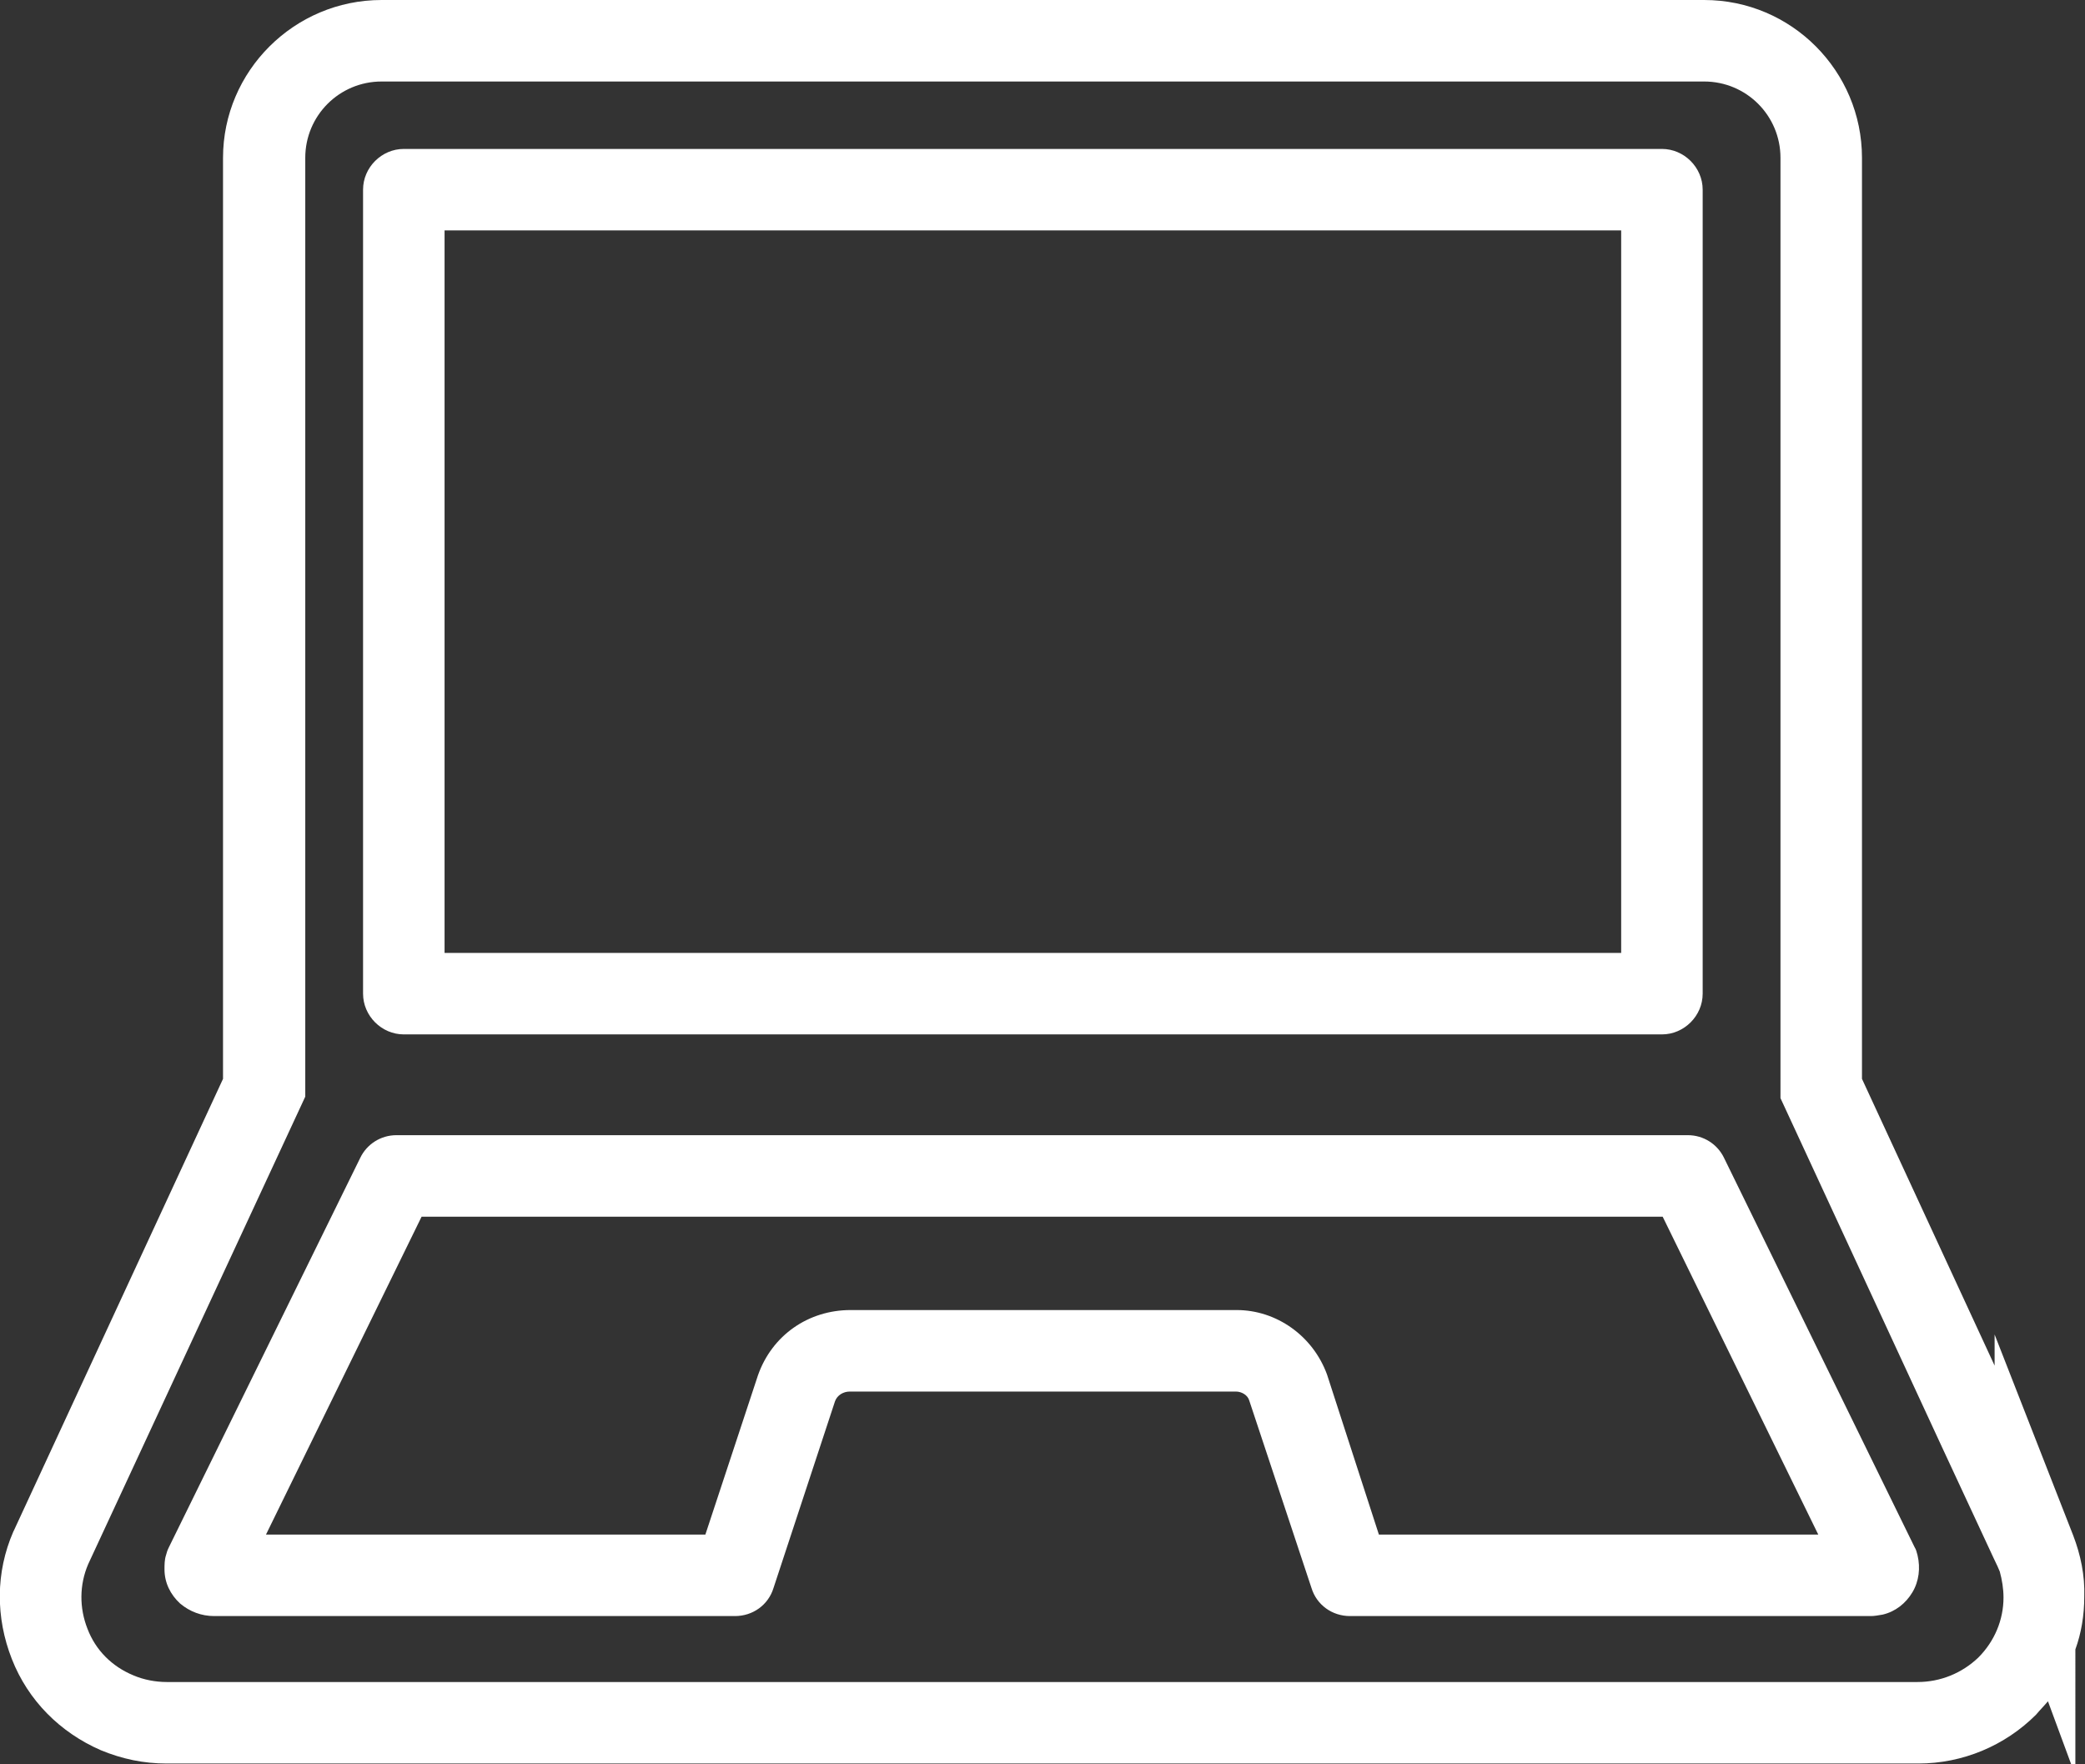
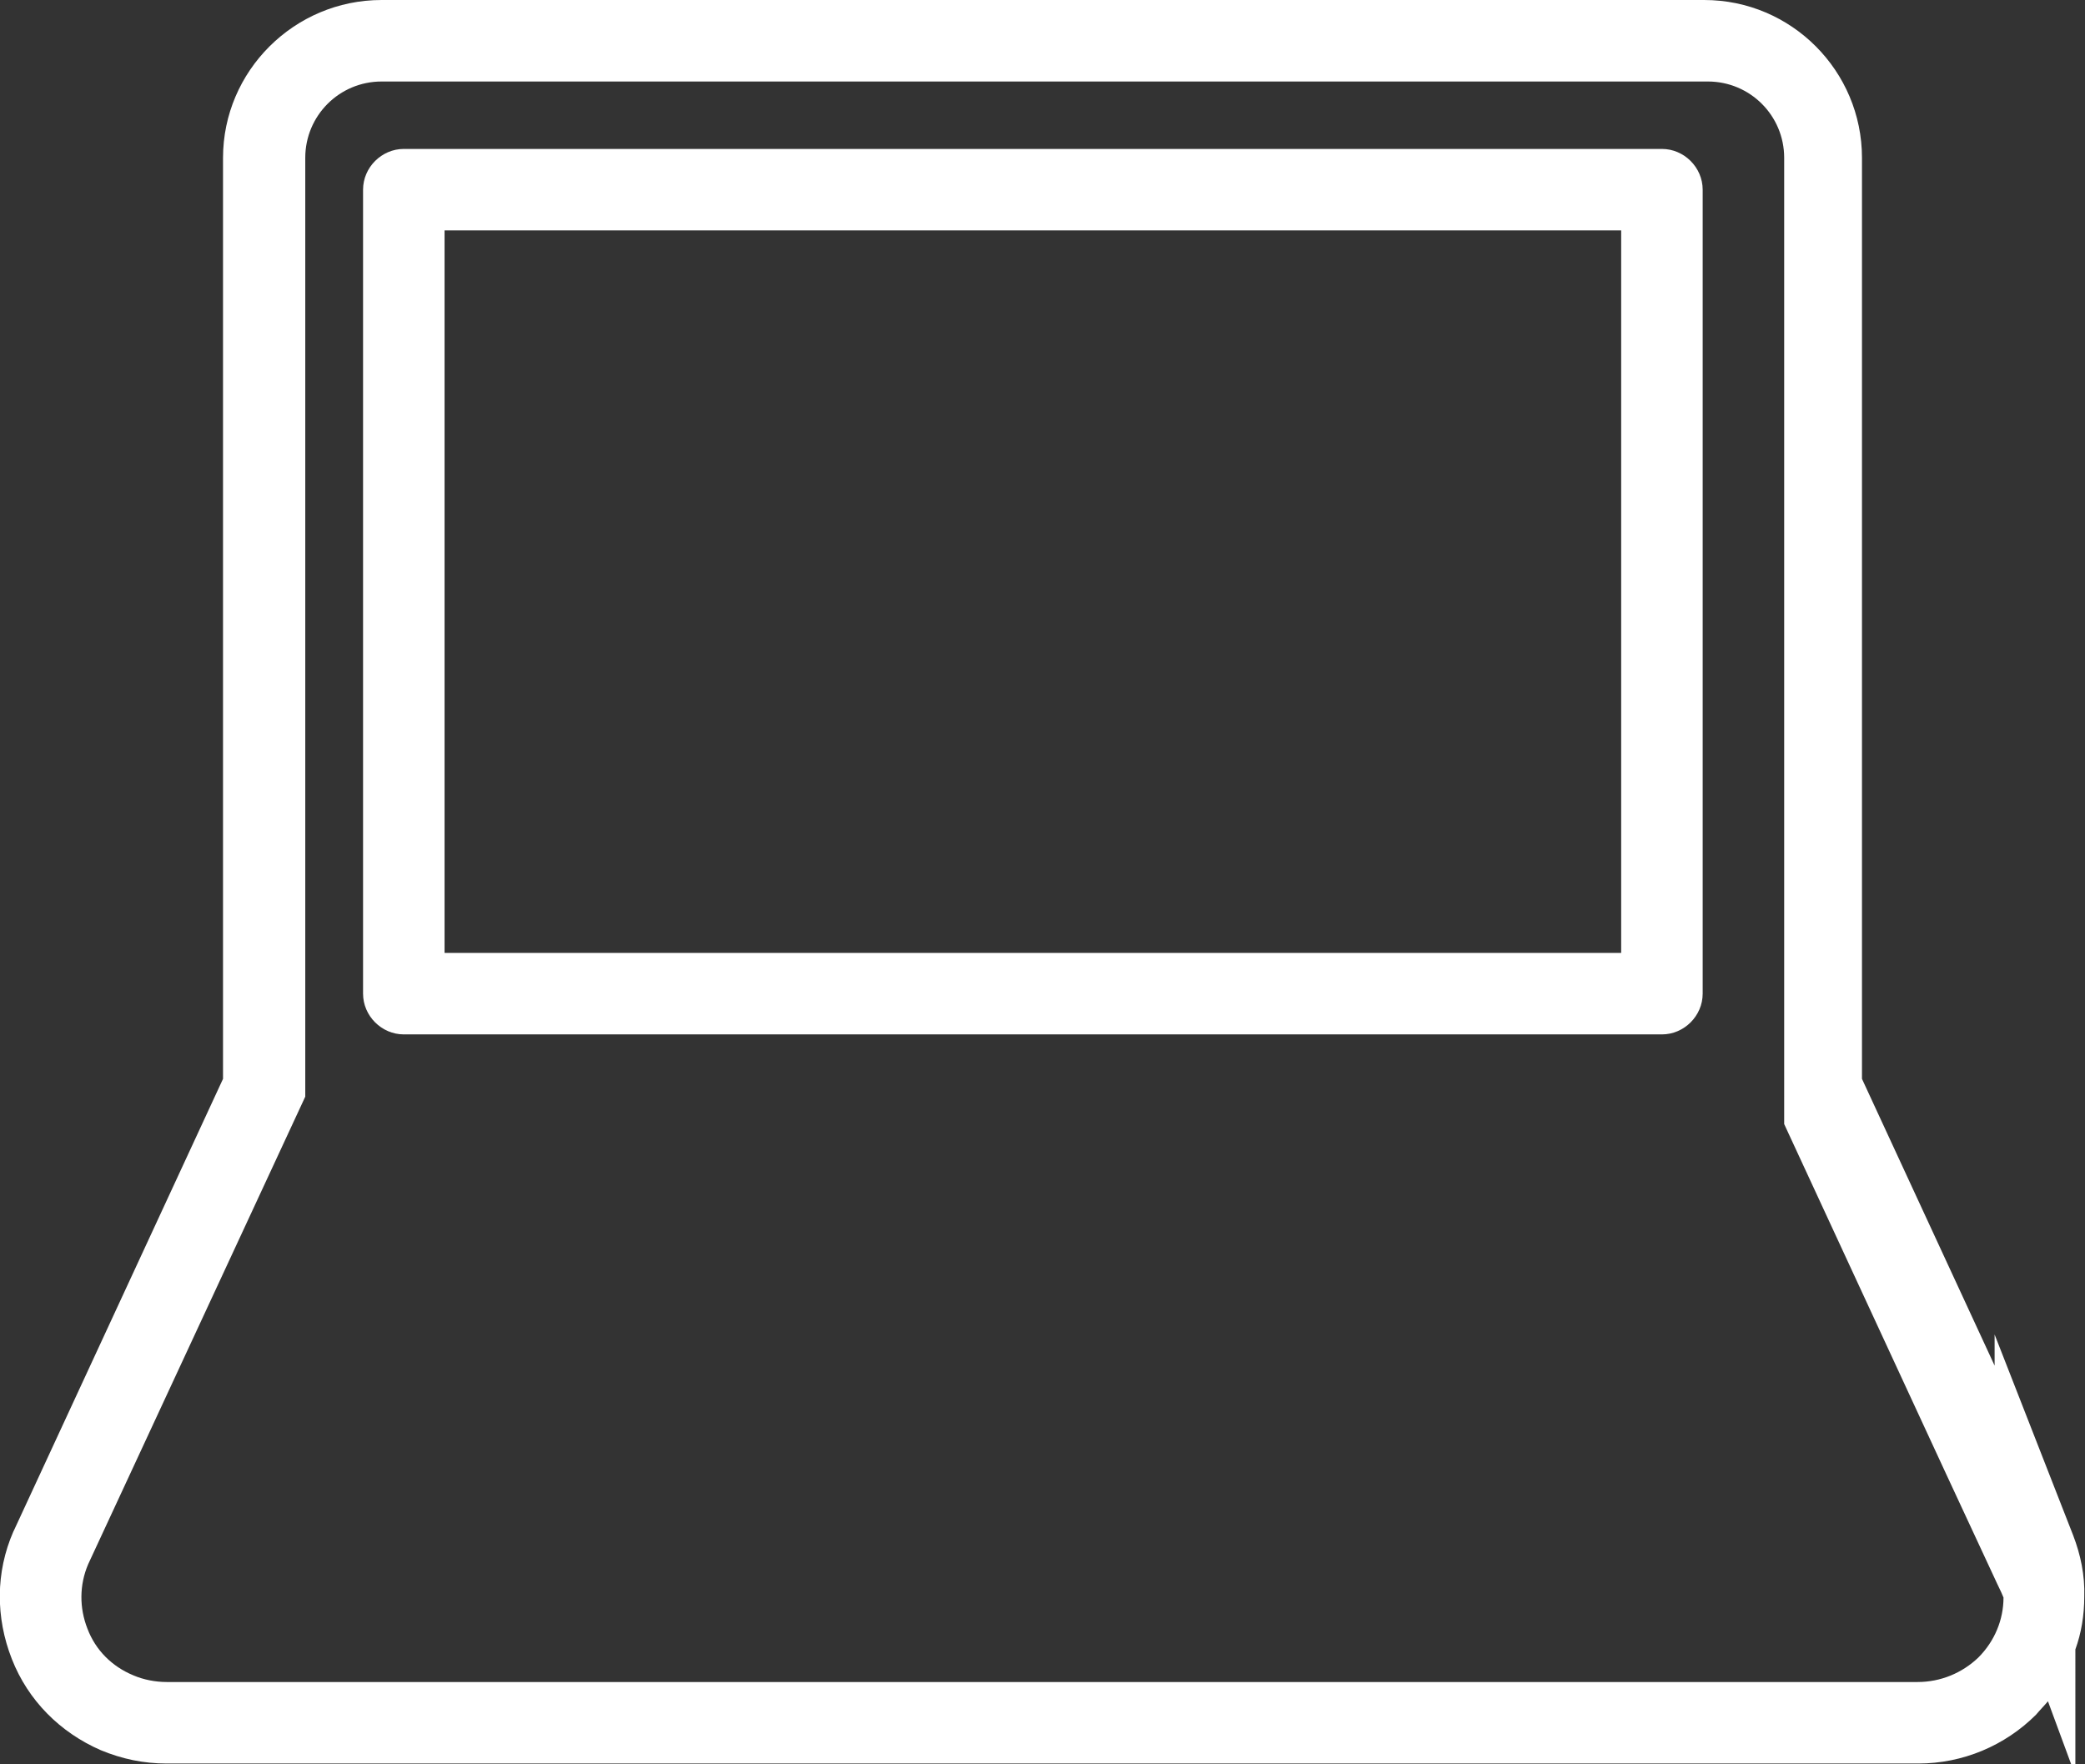
<svg xmlns="http://www.w3.org/2000/svg" version="1.1" id="Layer_1" x="0px" y="0px" viewBox="0 0 281.4 238.1" style="enable-background:new 0 0 281.4 238.1;" xml:space="preserve">
  <rect x="0" y="0" width="281.4" height="238.1" fill="#333333" stroke="none" />
  <style type="text/css">
	.st0{fill:#FFFFFF;}
</style>
  <g>
-     <path class="st0" d="M280.2,239.9l-3.8-10.3c-0.5,0.6-1.1,1.2-1.6,1.8c-4.2,4.2-9.9,6.6-15.9,6.6c0,0,0,0-0.1,0H22.5   c-3.1,0-6-0.6-8.9-1.8c-5.5-2.4-9.8-6.7-12-12.3c-2.2-5.6-2.2-11.7,0.2-17.2l0.1-0.2l28.2-60.9V21.3C30.1,9.6,39.7,0,51.5,0h178.5   c11.8,0,21.3,9.6,21.3,21.3v124.3l17.9,38.7v-4.2l10.6,27.1c1,2.6,1.6,5.4,1.5,8.3c0,2.5-0.4,4.9-1.2,7.1V239.9z M11.9,211.1   c-1.2,2.8-1.2,5.9-0.1,8.7c1.1,2.9,3.3,5.1,6.2,6.3c1.4,0.6,3,0.9,4.5,0.9c0,0,0,0,0,0h236.3c3.1,0,6-1.2,8.2-3.3   c2.2-2.2,3.4-5.1,3.4-8.1c0-1.2-0.2-2.4-0.5-3.5l-0.3-0.7c-0.4-0.8-2-4.3-7.5-16.1l-21.8-47.1V21.3c0-5.7-4.6-10.3-10.3-10.3H51.5   c-5.7,0-10.3,4.6-10.3,10.3v126.7L11.9,211.1z" />
+     <path class="st0" d="M280.2,239.9l-3.8-10.3c-0.5,0.6-1.1,1.2-1.6,1.8c-4.2,4.2-9.9,6.6-15.9,6.6c0,0,0,0-0.1,0H22.5   c-3.1,0-6-0.6-8.9-1.8c-5.5-2.4-9.8-6.7-12-12.3c-2.2-5.6-2.2-11.7,0.2-17.2l0.1-0.2l28.2-60.9V21.3C30.1,9.6,39.7,0,51.5,0h178.5   c11.8,0,21.3,9.6,21.3,21.3v124.3l17.9,38.7v-4.2l10.6,27.1c1,2.6,1.6,5.4,1.5,8.3c0,2.5-0.4,4.9-1.2,7.1V239.9z M11.9,211.1   c-1.2,2.8-1.2,5.9-0.1,8.7c1.1,2.9,3.3,5.1,6.2,6.3c1.4,0.6,3,0.9,4.5,0.9c0,0,0,0,0,0h236.3c3.1,0,6-1.2,8.2-3.3   c2.2-2.2,3.4-5.1,3.4-8.1l-0.3-0.7c-0.4-0.8-2-4.3-7.5-16.1l-21.8-47.1V21.3c0-5.7-4.6-10.3-10.3-10.3H51.5   c-5.7,0-10.3,4.6-10.3,10.3v126.7L11.9,211.1z" />
  </g>
  <g>
    <path class="st0" d="M224.3,139.6H54.5c-3,0-5.5-2.5-5.5-5.5V25.6c0-3,2.5-5.5,5.5-5.5h169.8c3,0,5.5,2.5,5.5,5.5v108.5   C229.8,137.1,227.3,139.6,224.3,139.6z M60,128.6h158.8V31.1H60V128.6z" />
  </g>
  <g>
-     <path class="st0" d="M252.5,218.1c0,0-0.1,0-0.1,0h-70.2c-2.4,0-4.5-1.5-5.2-3.8l-8.4-25.3c-0.2-0.7-1-1.2-1.8-1.2c0,0,0,0,0,0   l-52.1,0c-0.9,0-1.7,0.5-2,1.3l-8.3,25.2c-0.7,2.3-2.8,3.8-5.2,3.8H28.9c-1.7,0-3.3-0.6-4.6-1.7c-1.3-1.2-2.1-2.8-2.1-4.6   c0-0.6,0-1.3,0.2-1.9c0.1-0.4,0.2-0.7,0.4-1.1l25.8-52.5c0.9-1.9,2.8-3.1,4.9-3.1h174.3c2.1,0,4,1.2,4.9,3.1l25.7,52.5   c0.2,0.3,0.3,0.7,0.4,1.1c0.4,1.7,0.2,3.5-0.7,5s-2.3,2.6-4,3C253.5,218,253,218.1,252.5,218.1z M252.7,207.1   C252.7,207.1,252.7,207.1,252.7,207.1C252.7,207.1,252.7,207.1,252.7,207.1z M28.6,207.1C28.6,207.1,28.6,207.1,28.6,207.1   C28.6,207.1,28.6,207.1,28.6,207.1z M28.6,207.1C28.6,207.1,28.6,207.1,28.6,207.1C28.6,207.1,28.6,207.1,28.6,207.1z M186.1,207.1   h59.3l-21-42.9H56.9l-21,42.9h59.3l7.1-21.5c1.9-5.4,6.8-8.8,12.5-8.8l51.9,0c0.1,0,0.1,0,0.2,0c5.4,0,10.3,3.5,12.2,8.7   L186.1,207.1z" />
-   </g>
+     </g>
</svg>